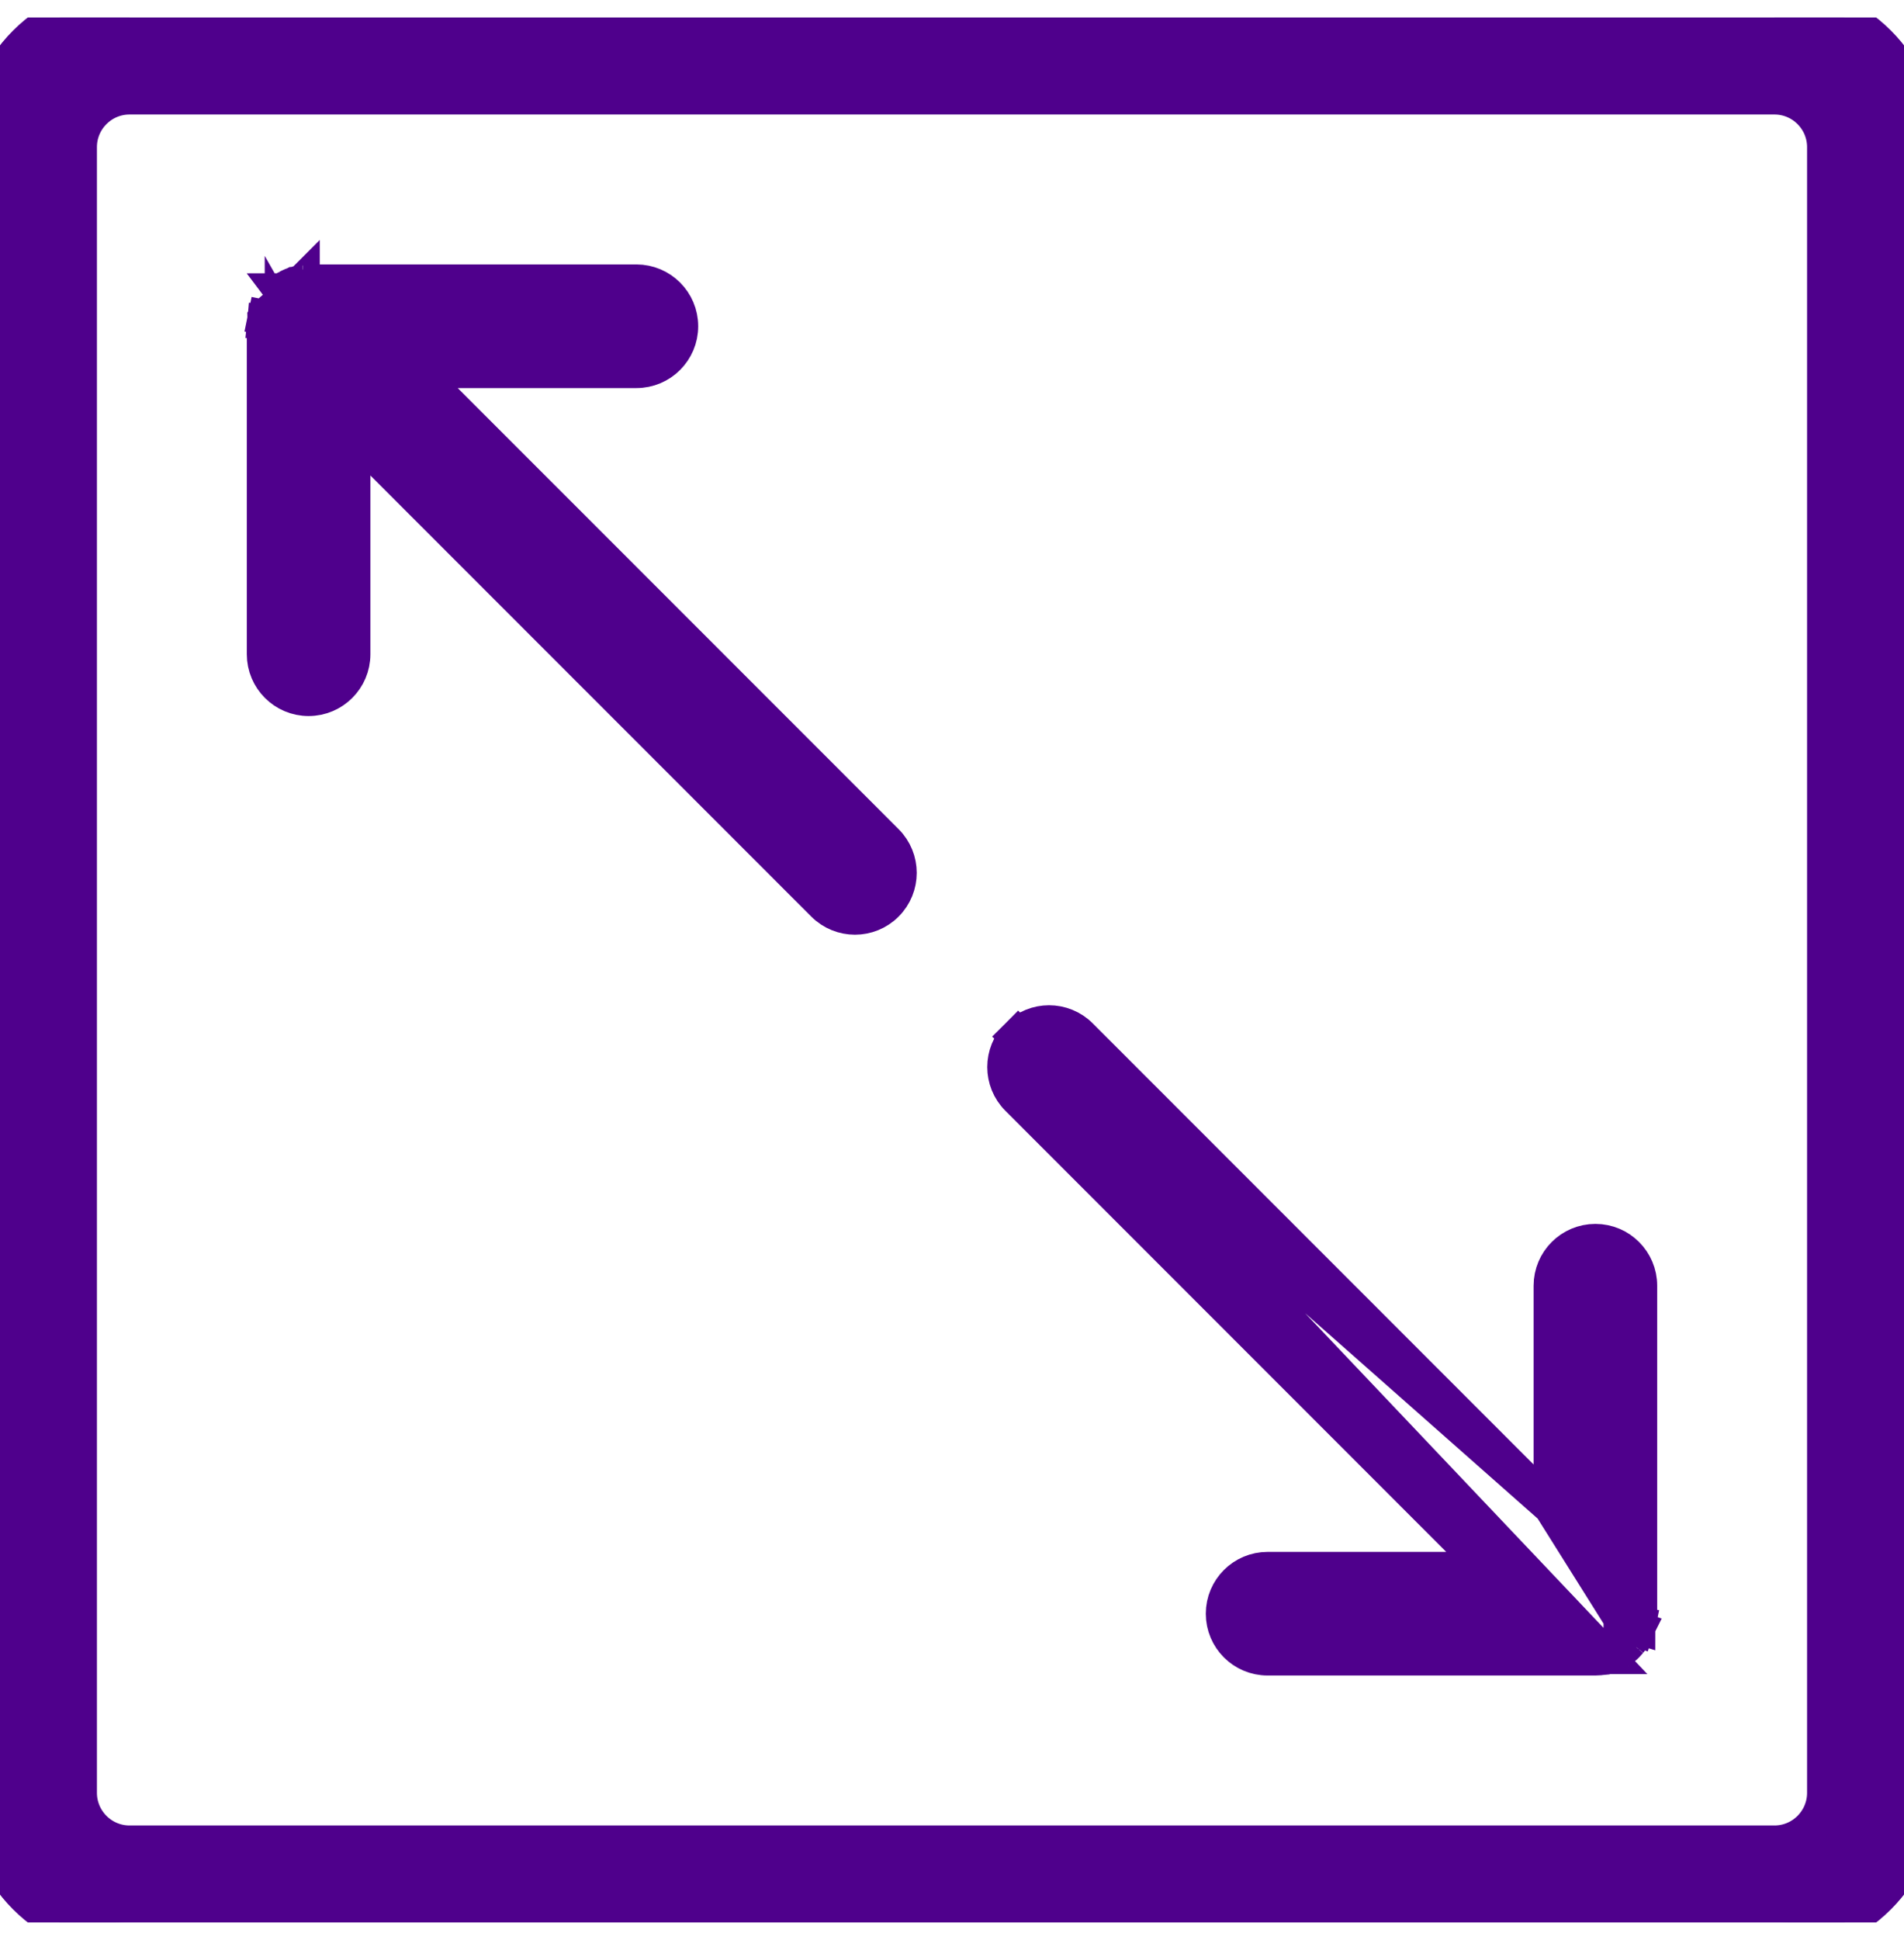
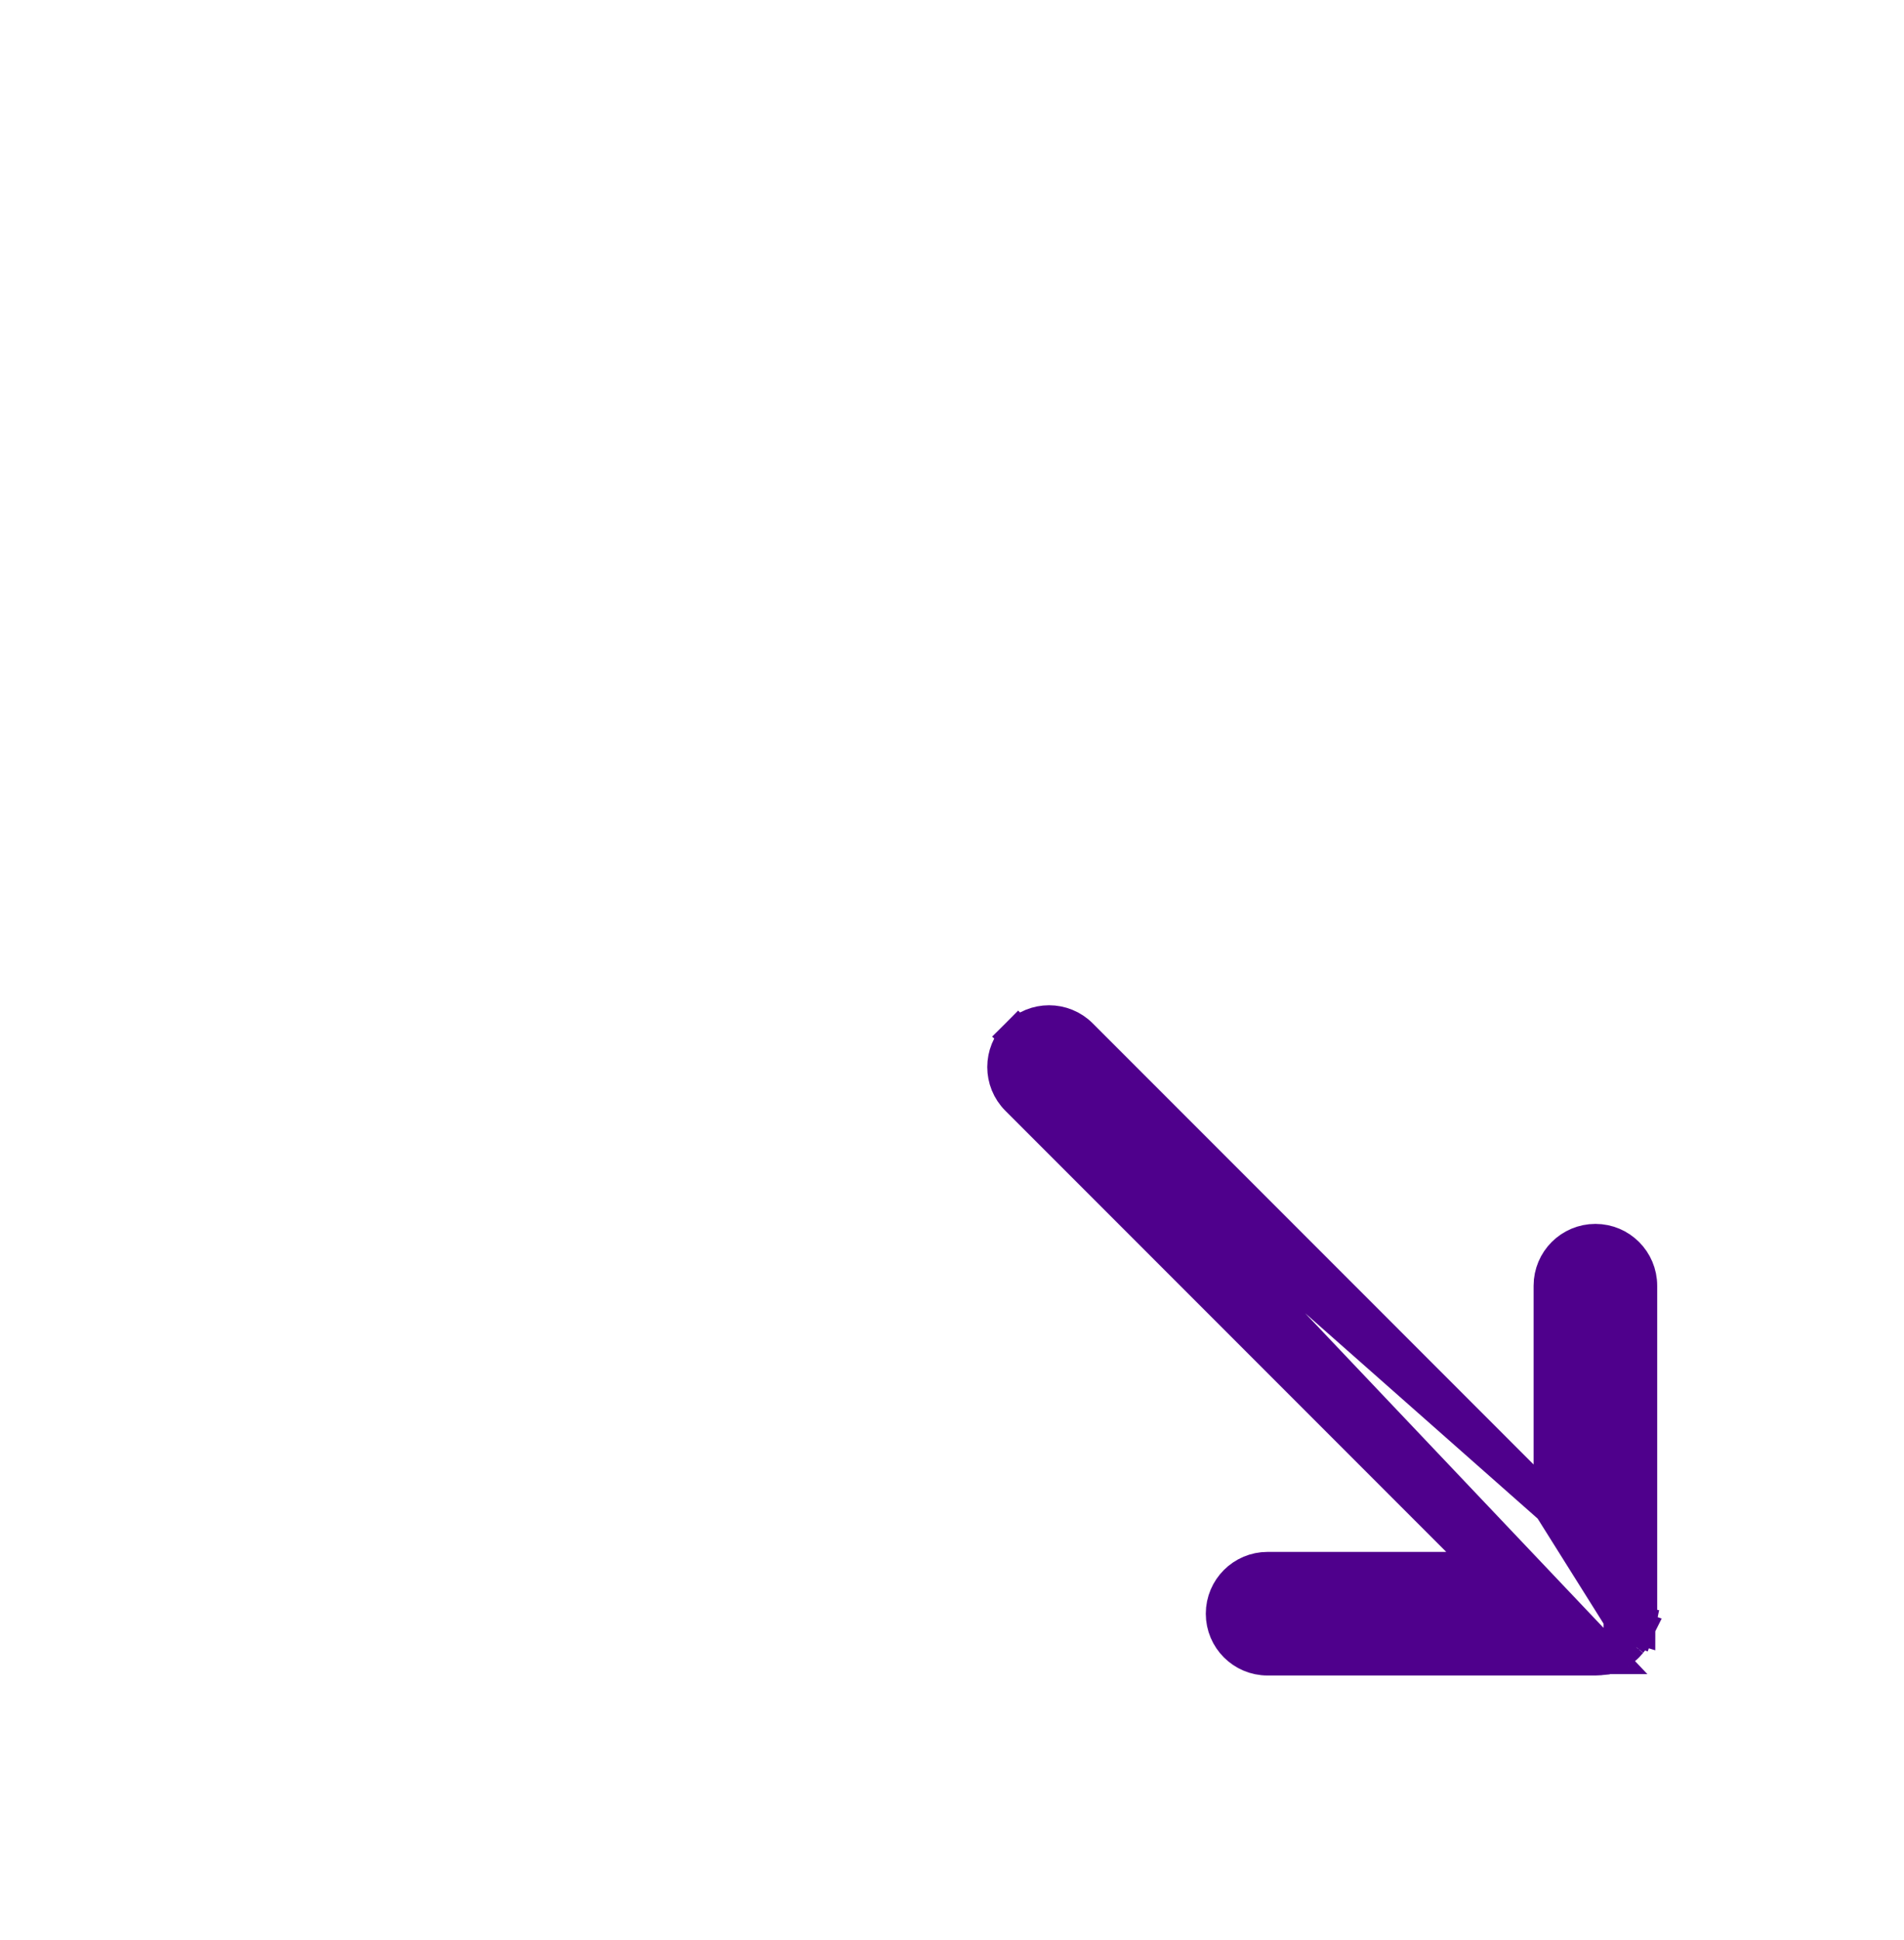
<svg xmlns="http://www.w3.org/2000/svg" width="54" height="55" viewBox="0 0 54 55" fill="none">
  <g clip-path="url(#clip0_796_8946)">
-     <path d="M50.326 -0.004H3.674C1.372 -0.004 -0.5 1.868 -0.5 4.17V50.822C-0.5 53.124 1.372 54.996 3.674 54.996H50.326C52.628 54.996 54.5 53.124 54.5 50.822V4.17C54.5 1.868 52.628 -0.004 50.326 -0.004ZM51.751 50.822C51.751 51.607 51.111 52.247 50.326 52.247H3.674C2.889 52.247 2.249 51.607 2.249 50.822V4.17C2.249 3.385 2.889 2.746 3.674 2.746H50.326C51.111 2.746 51.751 3.385 51.751 4.17V50.822Z" fill="#4F008C" stroke="#4F008C" />
    <path d="M43.995 42.721V36.447C43.995 35.755 44.556 35.194 45.248 35.194C45.939 35.194 46.5 35.755 46.5 36.447V45.744C46.5 45.786 46.498 45.827 46.494 45.867L46.494 45.87C46.492 45.889 46.489 45.904 46.488 45.912L46.487 45.917L46.487 45.92C46.487 45.921 46.487 45.921 46.487 45.921L46.486 45.922C46.483 45.945 46.488 45.91 46.484 45.942C46.482 45.953 46.48 45.969 46.476 45.988M43.995 42.721L45.985 45.891M43.995 42.721L30.638 29.363L30.638 29.363C30.149 28.874 29.356 28.874 28.867 29.363L43.995 42.721ZM46.476 45.988L45.985 45.891M46.476 45.988C46.476 45.988 46.476 45.988 46.476 45.988L45.985 45.891M46.476 45.988C46.472 46.007 46.468 46.023 46.466 46.032C46.461 46.051 46.464 46.04 46.462 46.048L46.462 46.048L45.977 45.927C45.977 45.924 45.978 45.92 45.979 45.917C45.981 45.908 45.984 45.9 45.985 45.891M45.724 46.902L45.724 46.902C45.708 46.908 45.695 46.913 45.687 46.916C45.664 46.924 45.685 46.917 45.672 46.921L45.724 46.902ZM45.724 46.902L45.729 46.9M45.724 46.902L45.729 46.9M45.729 46.9C45.745 46.893 45.758 46.887 45.767 46.883L45.778 46.878L45.783 46.875C45.783 46.875 45.783 46.875 45.784 46.875C45.788 46.873 45.788 46.873 45.788 46.873C45.788 46.873 45.786 46.874 45.799 46.868C45.807 46.864 45.82 46.858 45.836 46.85L45.836 46.85M45.729 46.9L45.836 46.85M45.836 46.85L45.839 46.848M45.836 46.85L45.839 46.848M45.839 46.848C45.855 46.839 45.869 46.831 45.876 46.827L45.884 46.822C45.886 46.821 45.886 46.82 45.887 46.82L45.887 46.82M45.839 46.848L45.887 46.82M45.887 46.82L45.887 46.82M45.887 46.82L45.887 46.82M45.887 46.82L45.89 46.818M45.887 46.82L45.89 46.818M45.89 46.818C45.904 46.81 45.883 46.822 45.905 46.809C45.914 46.804 45.928 46.795 45.945 46.784L45.945 46.784M45.89 46.818L45.945 46.784M45.945 46.784C45.961 46.773 45.974 46.764 45.982 46.758C45.994 46.749 45.993 46.749 45.992 46.75C45.991 46.751 45.991 46.751 45.998 46.746L45.999 46.745L46.007 46.739C46.014 46.734 46.027 46.725 46.041 46.713L46.042 46.712M45.945 46.784L46.042 46.712M46.042 46.712C46.106 46.66 46.164 46.601 46.216 46.538M46.042 46.712L46.216 46.538M46.288 46.441C46.299 46.425 46.308 46.41 46.313 46.401M46.288 46.441L46.313 46.401M46.288 46.441C46.278 46.456 46.268 46.469 46.262 46.477L46.252 46.49L46.249 46.494L46.249 46.494C46.25 46.494 46.25 46.493 46.249 46.495L46.243 46.503C46.238 46.51 46.228 46.523 46.216 46.538M46.288 46.441L46.216 46.538M46.313 46.401L46.32 46.39M46.313 46.401L46.32 46.39M46.32 46.39L46.322 46.386M46.32 46.39L46.322 46.386M46.322 46.386C46.322 46.386 46.322 46.385 46.323 46.385M46.322 46.386L46.323 46.385M46.323 46.385C46.328 46.377 46.32 46.39 46.331 46.372C46.335 46.364 46.343 46.351 46.352 46.334C46.352 46.334 46.352 46.334 46.352 46.334L46.323 46.385ZM46.461 46.053L46.462 46.048L45.968 45.962L46.446 46.107C46.446 46.107 46.446 46.106 46.447 46.106C46.452 46.089 46.455 46.074 46.458 46.065L46.461 46.053ZM46.426 46.166L46.427 46.164L45.955 45.997L46.425 46.169L46.426 46.166ZM28.867 29.363C28.378 29.852 28.378 30.645 28.867 31.134C28.867 31.134 28.867 31.134 28.867 31.134L42.224 44.492H35.95C35.259 44.492 34.698 45.052 34.698 45.744C34.698 46.435 35.259 46.996 35.95 46.996H45.248C45.29 46.996 45.331 46.994 45.371 46.99L45.371 46.99C45.391 46.988 45.407 46.986 45.416 46.984L45.426 46.983C45.427 46.982 45.427 46.982 45.428 46.982C45.435 46.981 45.435 46.981 45.433 46.981C45.431 46.982 45.429 46.982 45.446 46.98C45.456 46.978 45.473 46.976 45.492 46.972C45.522 46.966 45.553 46.958 45.557 46.956L45.558 46.956L28.867 29.363ZM46.38 46.276L46.382 46.274L46.387 46.263C46.391 46.254 46.398 46.239 46.405 46.222C46.405 46.222 46.405 46.222 46.405 46.222L46.38 46.276Z" fill="#4F008C" stroke="#4F008C" />
-     <path d="M8.629 8.002L8.63 8.002C8.664 7.999 8.696 7.997 8.723 7.997L8.724 7.997C8.731 7.996 8.741 7.996 8.752 7.996H18.049C18.741 7.996 19.302 8.557 19.302 9.248C19.302 9.94 18.741 10.501 18.049 10.501H11.775L25.133 23.858C25.133 23.858 25.133 23.858 25.133 23.858C25.622 24.347 25.622 25.14 25.133 25.629C24.889 25.874 24.567 25.996 24.248 25.996C23.928 25.996 23.607 25.874 23.362 25.629L10.005 12.272V18.546C10.005 19.237 9.444 19.798 8.752 19.798C8.061 19.798 7.5 19.237 7.5 18.546V9.249C7.5 9.206 7.502 9.165 7.506 9.126L8.004 9.174M8.629 8.002L7.538 8.945C7.537 8.947 7.537 8.947 7.537 8.948C7.537 8.948 7.537 8.949 7.534 8.959C7.532 8.969 7.528 8.985 7.524 9.005L8.015 9.101L7.524 9.004C7.52 9.023 7.518 9.04 7.516 9.051C7.514 9.065 7.514 9.064 7.514 9.064C7.515 9.063 7.515 9.063 7.513 9.07L7.513 9.07L7.513 9.072C7.513 9.071 7.513 9.071 7.513 9.071C7.513 9.071 7.513 9.071 7.513 9.072L7.512 9.081C7.51 9.09 7.508 9.107 7.506 9.128L8.004 9.174M8.629 8.002C8.61 8.004 8.593 8.007 8.584 8.008M8.629 8.002L8.584 8.008M8.004 9.174C8.004 9.167 8.005 9.16 8.007 9.153C8.007 9.149 8.008 9.146 8.008 9.142L9.505 11.772V18.546C9.505 18.961 9.168 19.298 8.752 19.298C8.337 19.298 8 18.961 8 18.546V9.249C8 9.224 8.001 9.199 8.004 9.174ZM8.509 8.02L8.509 8.02C8.528 8.016 8.544 8.014 8.553 8.013C8.563 8.011 8.564 8.011 8.565 8.011L8.509 8.02ZM8.509 8.02L8.508 8.02M8.509 8.02L8.508 8.02M8.508 8.02C8.489 8.024 8.473 8.028 8.463 8.031L8.45 8.034L8.444 8.036C8.441 8.036 8.441 8.036 8.441 8.036C8.441 8.036 8.441 8.036 8.43 8.039C8.422 8.041 8.407 8.045 8.391 8.05L8.391 8.05M8.508 8.02L8.391 8.05M8.391 8.05L8.389 8.05M8.391 8.05L8.389 8.05M8.389 8.05C8.371 8.056 8.356 8.061 8.347 8.064C8.33 8.07 8.333 8.069 8.335 8.068C8.337 8.068 8.338 8.067 8.329 8.071L8.329 8.071M8.389 8.05L8.329 8.071M8.329 8.071L8.327 8.071M8.329 8.071L8.327 8.071M8.327 8.071C8.324 8.073 8.323 8.073 8.323 8.073C8.323 8.073 8.323 8.073 8.313 8.076C8.304 8.079 8.29 8.084 8.274 8.091C8.256 8.098 8.242 8.105 8.233 8.11C8.22 8.116 8.221 8.115 8.222 8.115C8.222 8.115 8.223 8.114 8.217 8.117L8.217 8.117L8.212 8.12L8.201 8.125C8.192 8.129 8.178 8.136 8.161 8.145L8.161 8.145M8.327 8.071L8.161 8.145M8.161 8.145L8.16 8.145M8.161 8.145L8.16 8.145M8.16 8.145C8.145 8.154 8.132 8.161 8.125 8.166L8.112 8.173L8.112 8.173M8.16 8.145L8.112 8.173M8.112 8.173L8.111 8.174M8.112 8.173L8.111 8.174M8.111 8.174L8.106 8.177M8.111 8.174L8.106 8.177M7.959 8.28L7.959 8.28C7.974 8.267 7.988 8.257 7.994 8.252L7.999 8.249L8.001 8.247C8.002 8.247 8.002 8.247 8.002 8.247C8.002 8.247 8.001 8.247 8 8.248L8.301 8.647L8 8.248C8 8.248 8.001 8.248 8.001 8.247C8.007 8.243 8.032 8.224 8.056 8.207L7.959 8.28ZM7.959 8.28C7.894 8.332 7.836 8.391 7.785 8.454L7.959 8.28ZM8.584 8.008C8.572 8.01 8.572 8.01 8.572 8.01M8.584 8.008L8.572 8.01M8.572 8.01C8.572 8.01 8.572 8.01 8.569 8.011M8.572 8.01L8.569 8.011M8.569 8.011C8.569 8.011 8.568 8.011 8.568 8.011L8.569 8.01C8.569 8.011 8.569 8.011 8.569 8.011ZM8.106 8.177L8.095 8.183M8.106 8.177L8.095 8.183M8.095 8.183C8.086 8.189 8.072 8.197 8.057 8.207L8.095 8.183ZM8.711 7.998C8.712 7.998 8.713 7.998 8.715 7.997L8.71 7.998L8.711 7.998Z" fill="#4F008C" stroke="#4F008C" />
  </g>
  <defs>
    <clipPath id="clip0_796_8946">
      <rect width="54" height="54" fill="white" transform="translate(0 0.496)" />
    </clipPath>
  </defs>
</svg>